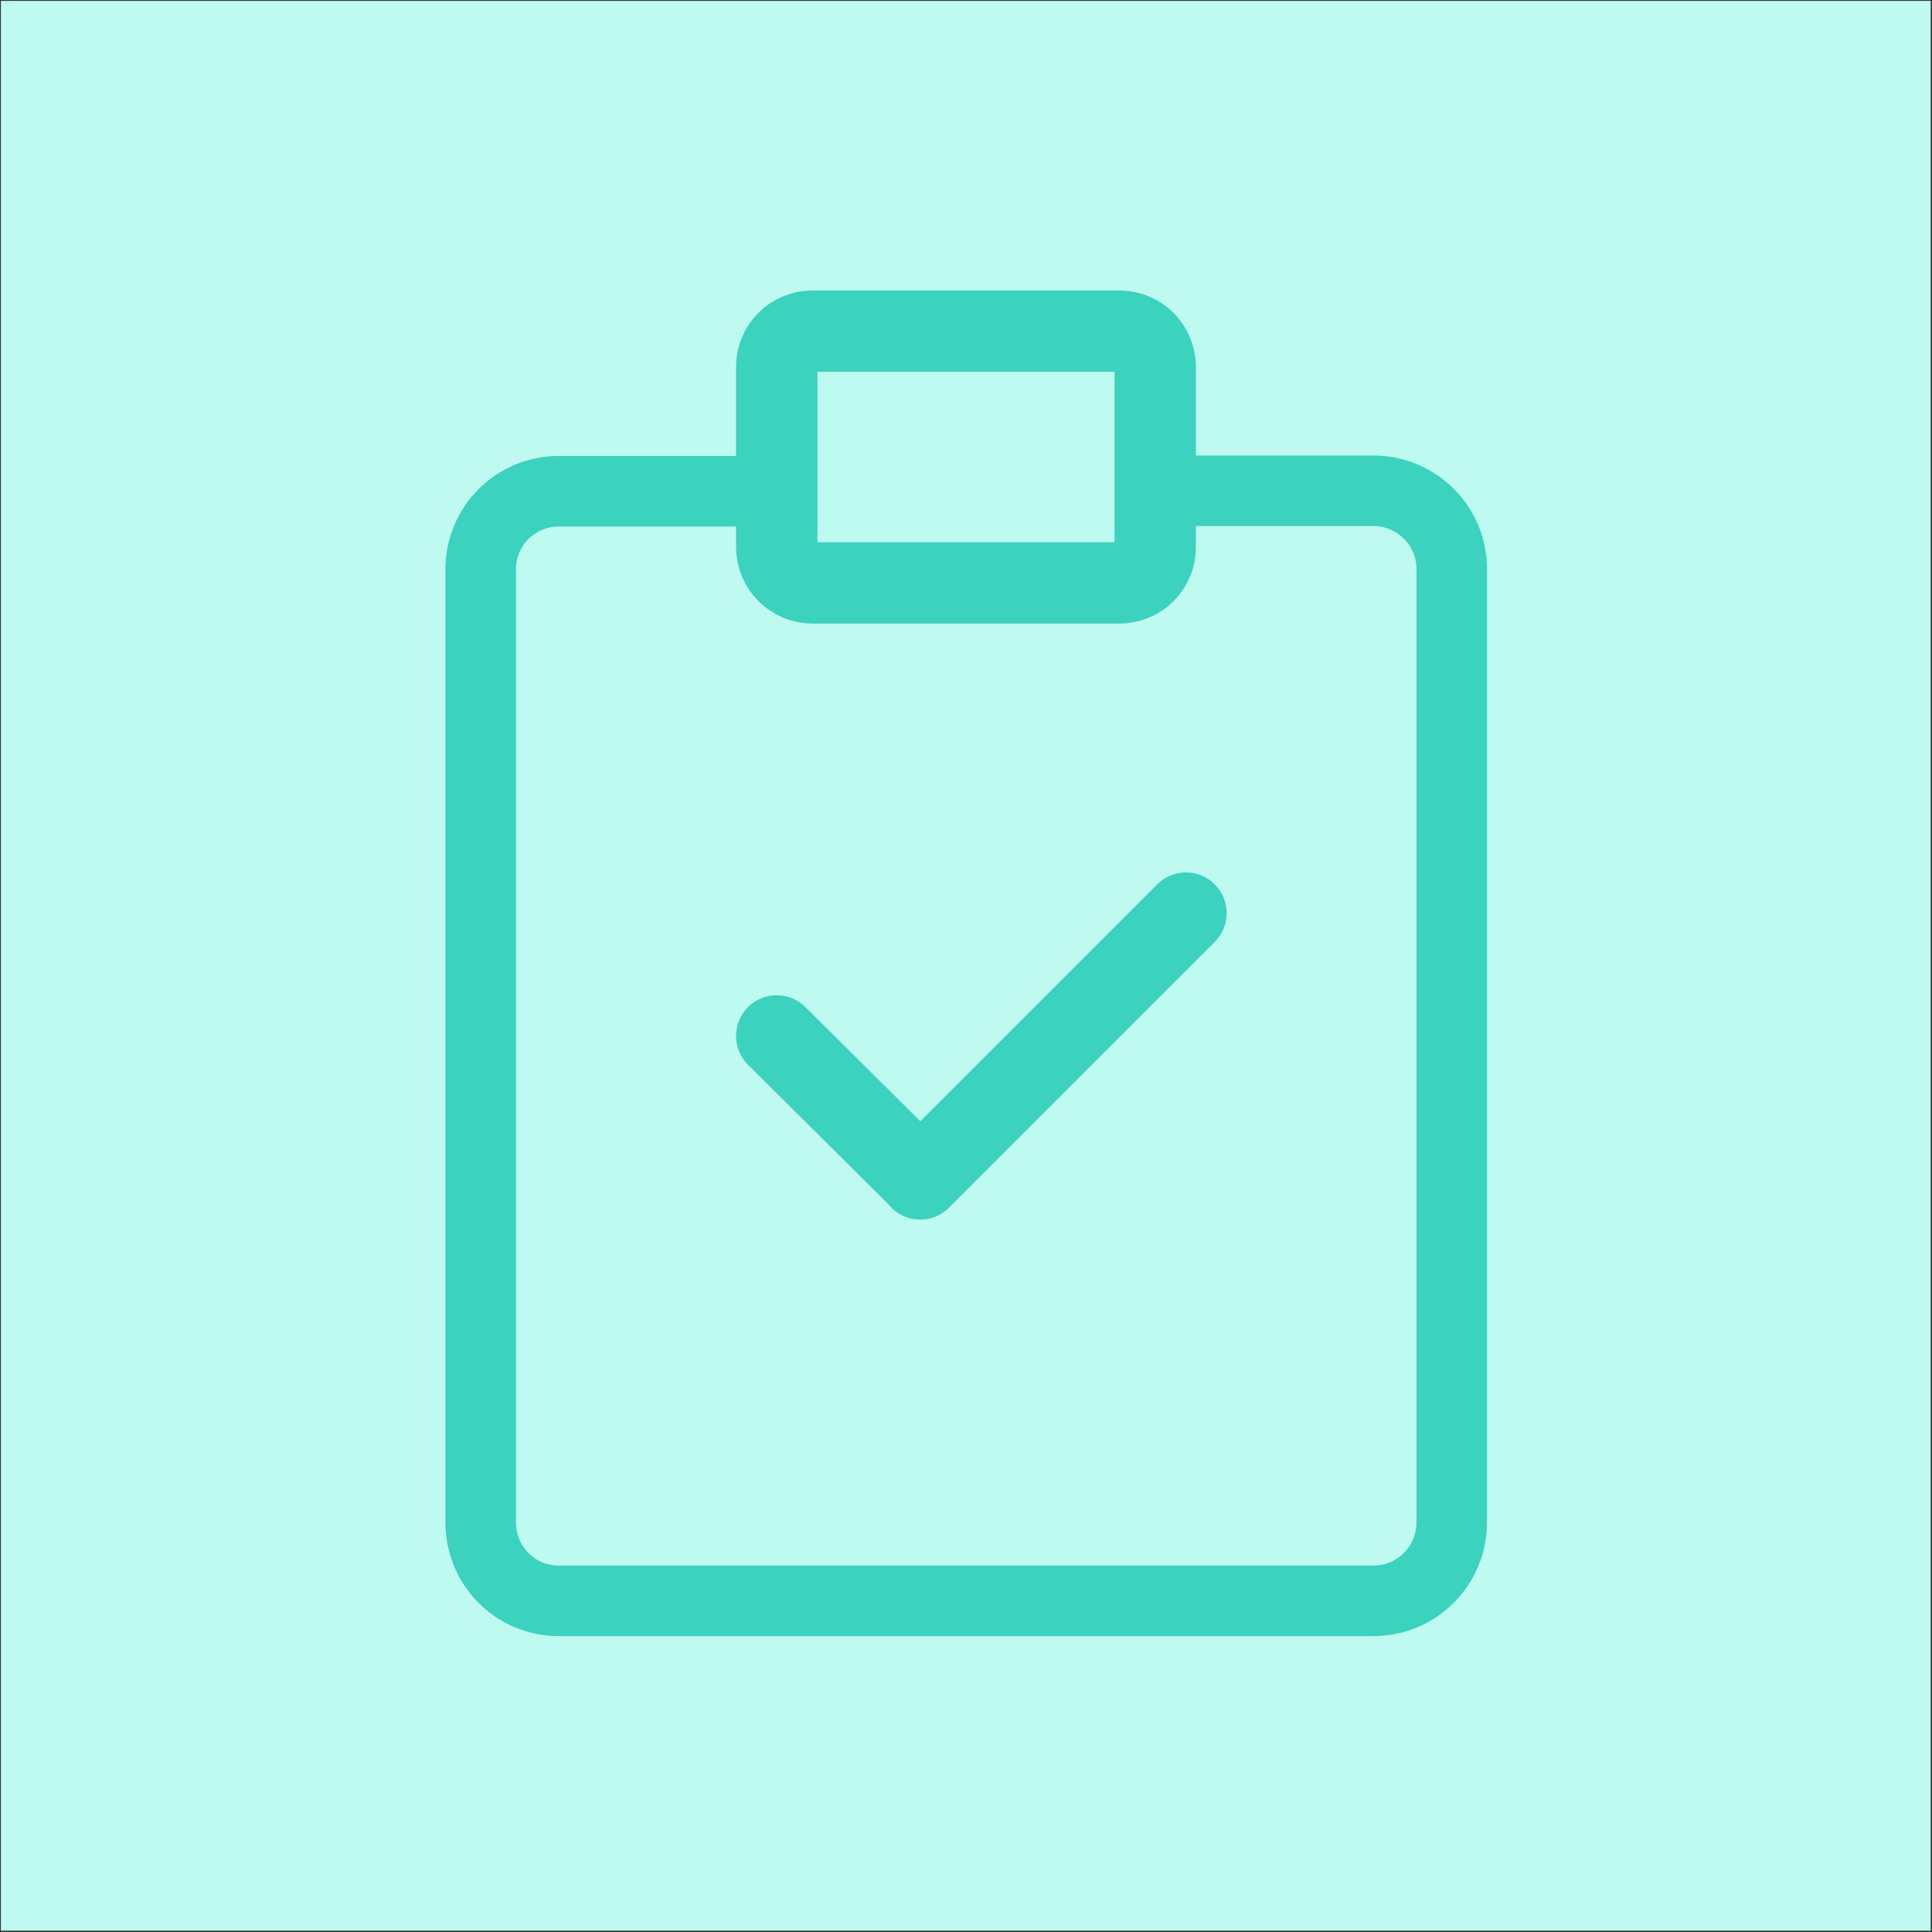
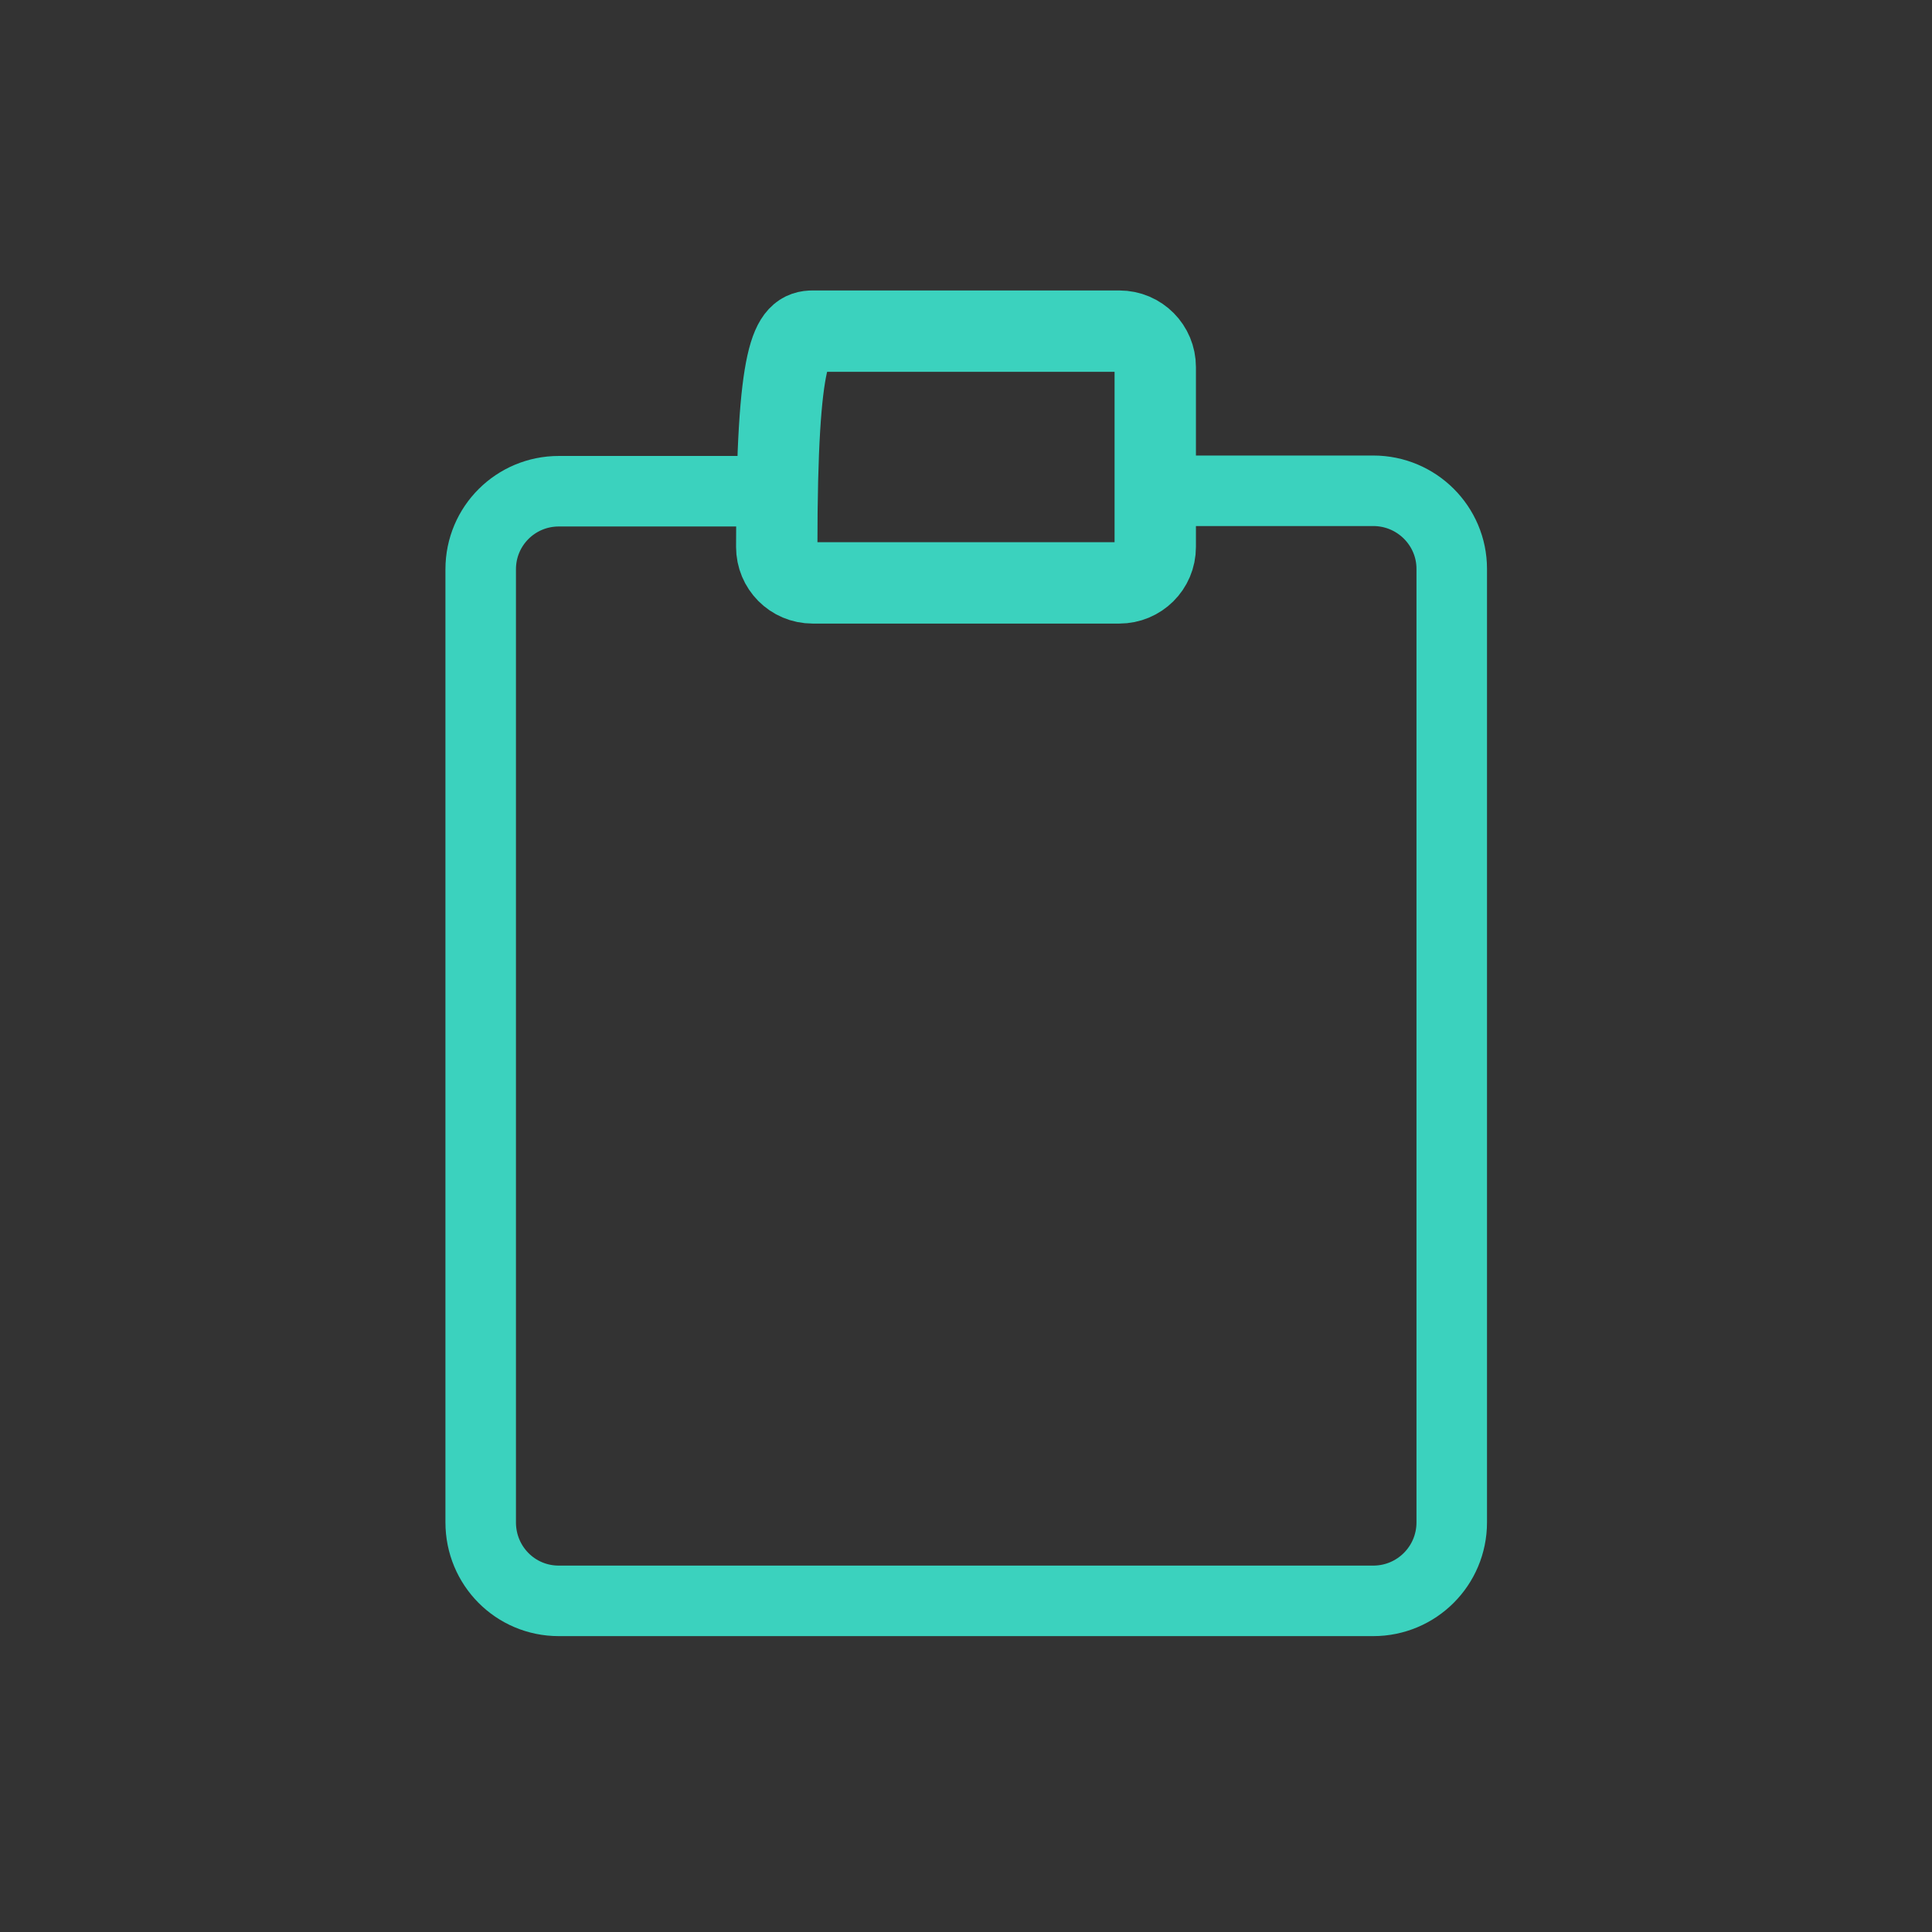
<svg xmlns="http://www.w3.org/2000/svg" id="Layer_1" x="0px" y="0px" viewBox="0 0 440.5 440.5" style="enable-background:new 0 0 440.5 440.5;" xml:space="preserve">
  <rect x="0" y="0" width="440.5" height="440.5" fill="#333333" stroke="none" />
  <style type="text/css">
	.st0{fill:#BEFAF0;}
	.st1{fill:none;stroke:#3BD2BE;stroke-width:16.08;stroke-miterlimit:10;}
	.st2{fill:none;stroke:#3BD2BE;stroke-width:18.55;stroke-miterlimit:10;}
	.st3{fill:none;stroke:#3BD2BE;stroke-width:18.55;stroke-linecap:round;stroke-linejoin:round;}
</style>
-   <rect x="0.2" y="0.2" class="st0" width="440" height="440" />
  <path class="st1" d="M267,111.9h46.1c9.9,0,17.9,8,17.9,17.8v217.4c0,9.9-8,17.9-17.9,17.9H127.4c-9.9,0-17.8-8-17.8-17.9  c0,0,0,0,0,0V129.8c0-9.9,8-17.8,17.8-17.8h47" />
-   <path class="st2" d="M185.3,75.5h69.9c4.6,0,8.2,3.7,8.2,8.2v41c0,4.6-3.7,8.2-8.2,8.2h-69.9c-4.6,0-8.2-3.7-8.2-8.2v-41  C177.1,79.1,180.7,75.5,185.3,75.5z" />
-   <polyline class="st3" points="270.4,208.2 209.8,268.8 209.6,268.5 177.1,236.2 " />
+   <path class="st2" d="M185.3,75.5h69.9c4.6,0,8.2,3.7,8.2,8.2v41c0,4.6-3.7,8.2-8.2,8.2h-69.9c-4.6,0-8.2-3.7-8.2-8.2C177.1,79.1,180.7,75.5,185.3,75.5z" />
</svg>